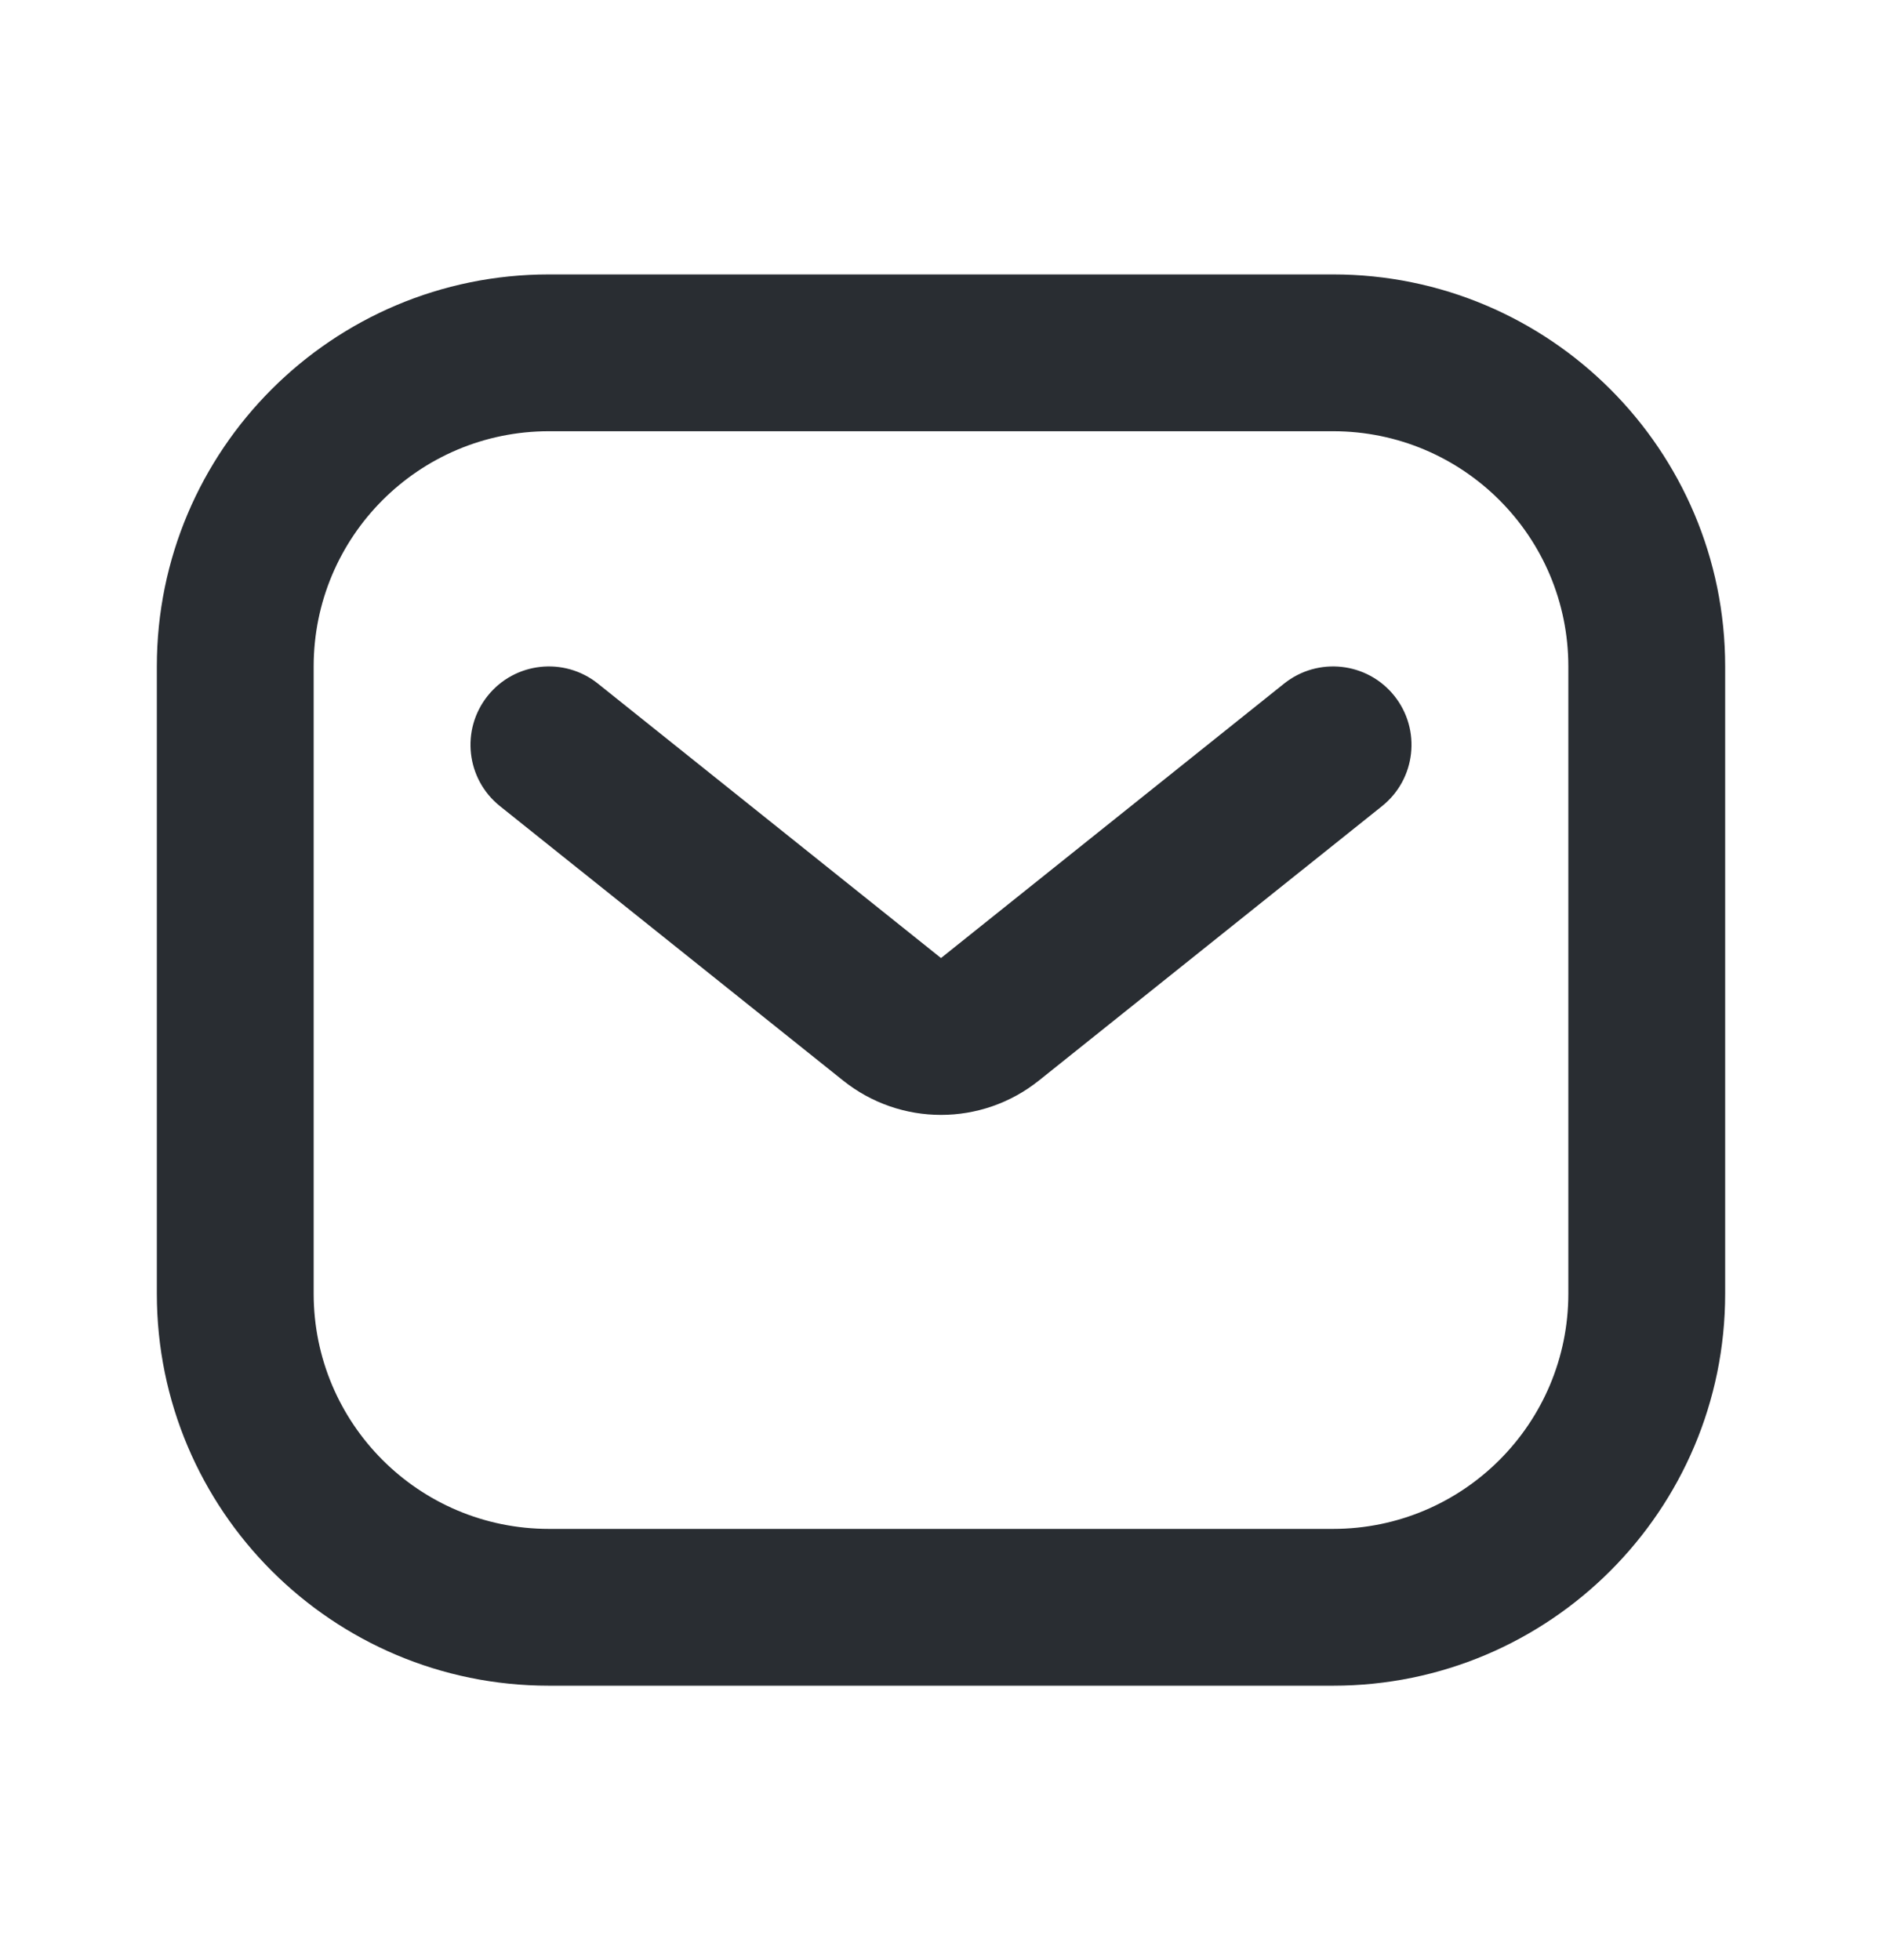
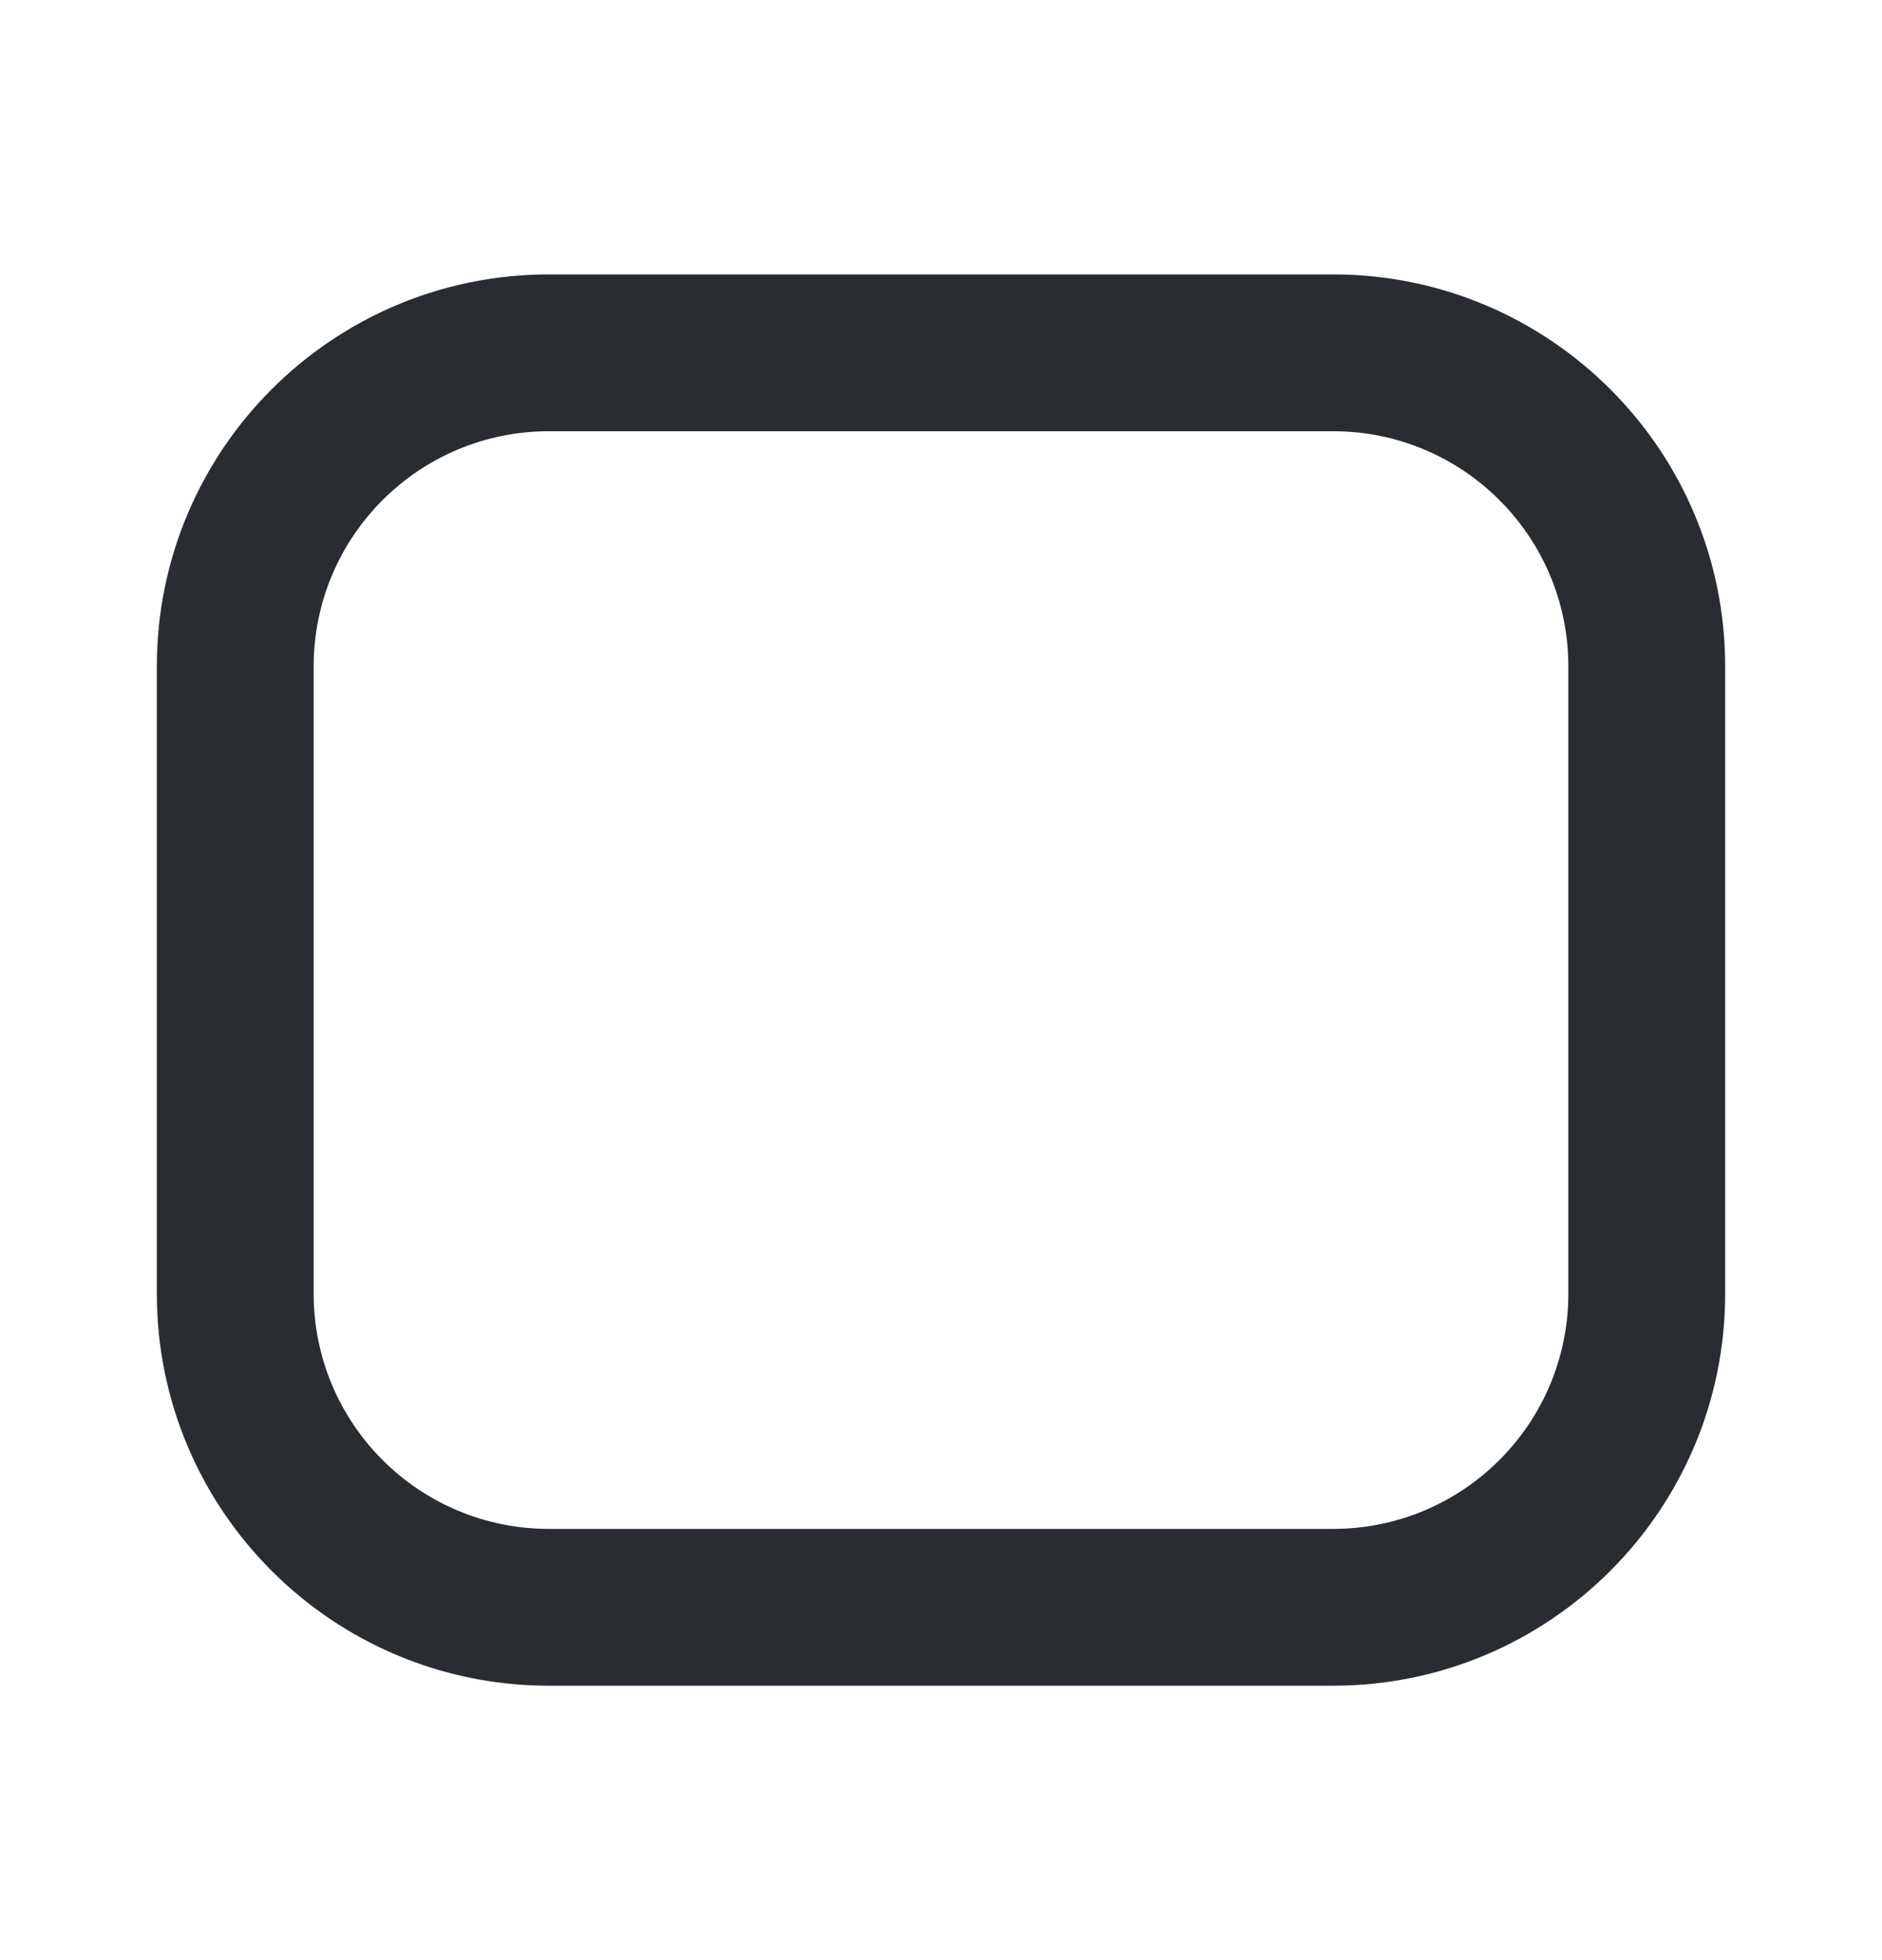
<svg xmlns="http://www.w3.org/2000/svg" width="24" height="25" viewBox="0 0 24 25" fill="none">
-   <path d="M7.625 8.719C7.193 8.374 6.564 8.444 6.219 8.875C5.874 9.307 5.944 9.936 6.375 10.281L10.751 13.781C11.481 14.366 12.519 14.366 13.249 13.781L17.625 10.281C18.056 9.936 18.126 9.307 17.781 8.875C17.436 8.444 16.807 8.374 16.375 8.719L12 12.219L7.625 8.719Z" fill="#292D32" />
  <path fill-rule="evenodd" clip-rule="evenodd" d="M7 3.5C4.239 3.5 2 5.739 2 8.5V16.5C2 19.261 4.239 21.5 7 21.5H17C19.761 21.5 22 19.261 22 16.5V8.5C22 5.739 19.761 3.5 17 3.5H7ZM4 8.5C4 6.843 5.343 5.5 7 5.5H17C18.657 5.5 20 6.843 20 8.5V16.5C20 18.157 18.657 19.5 17 19.5H7C5.343 19.5 4 18.157 4 16.5V8.5Z" fill="#292D32" />
</svg>